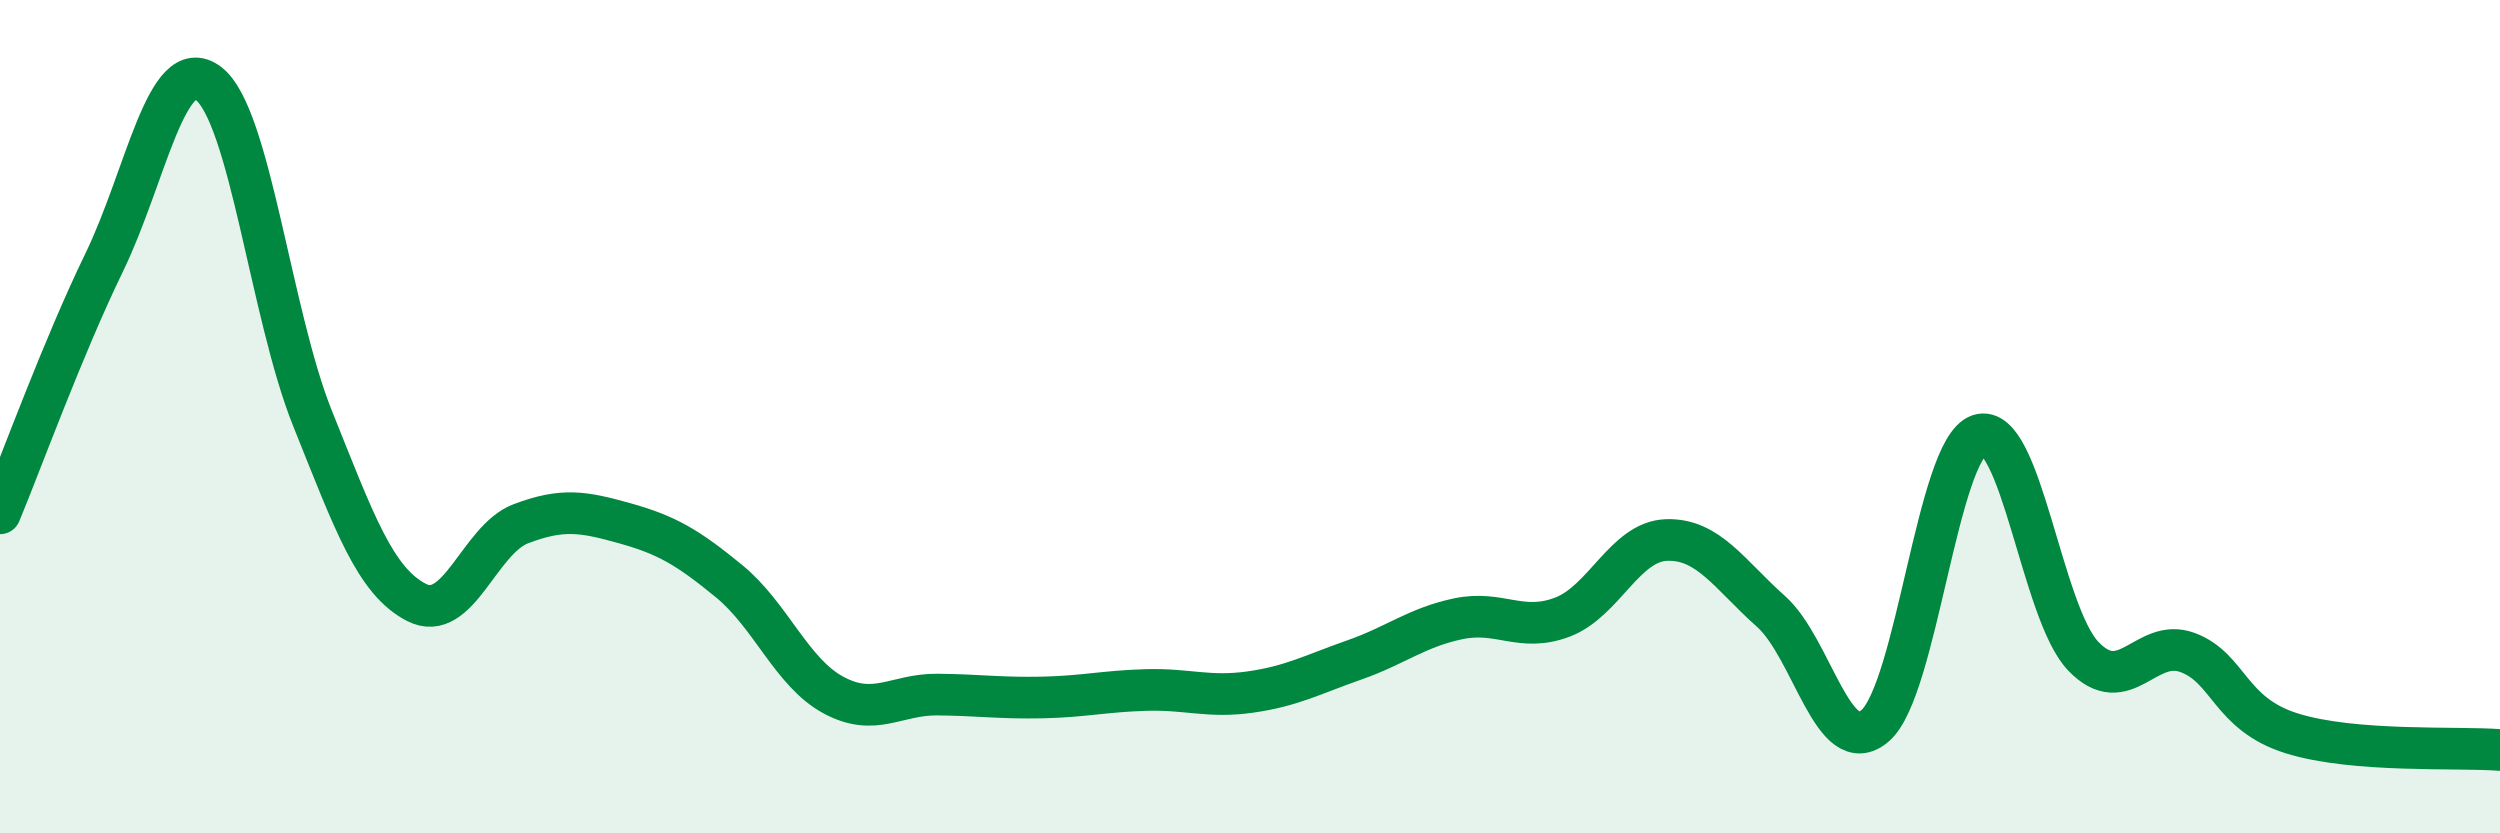
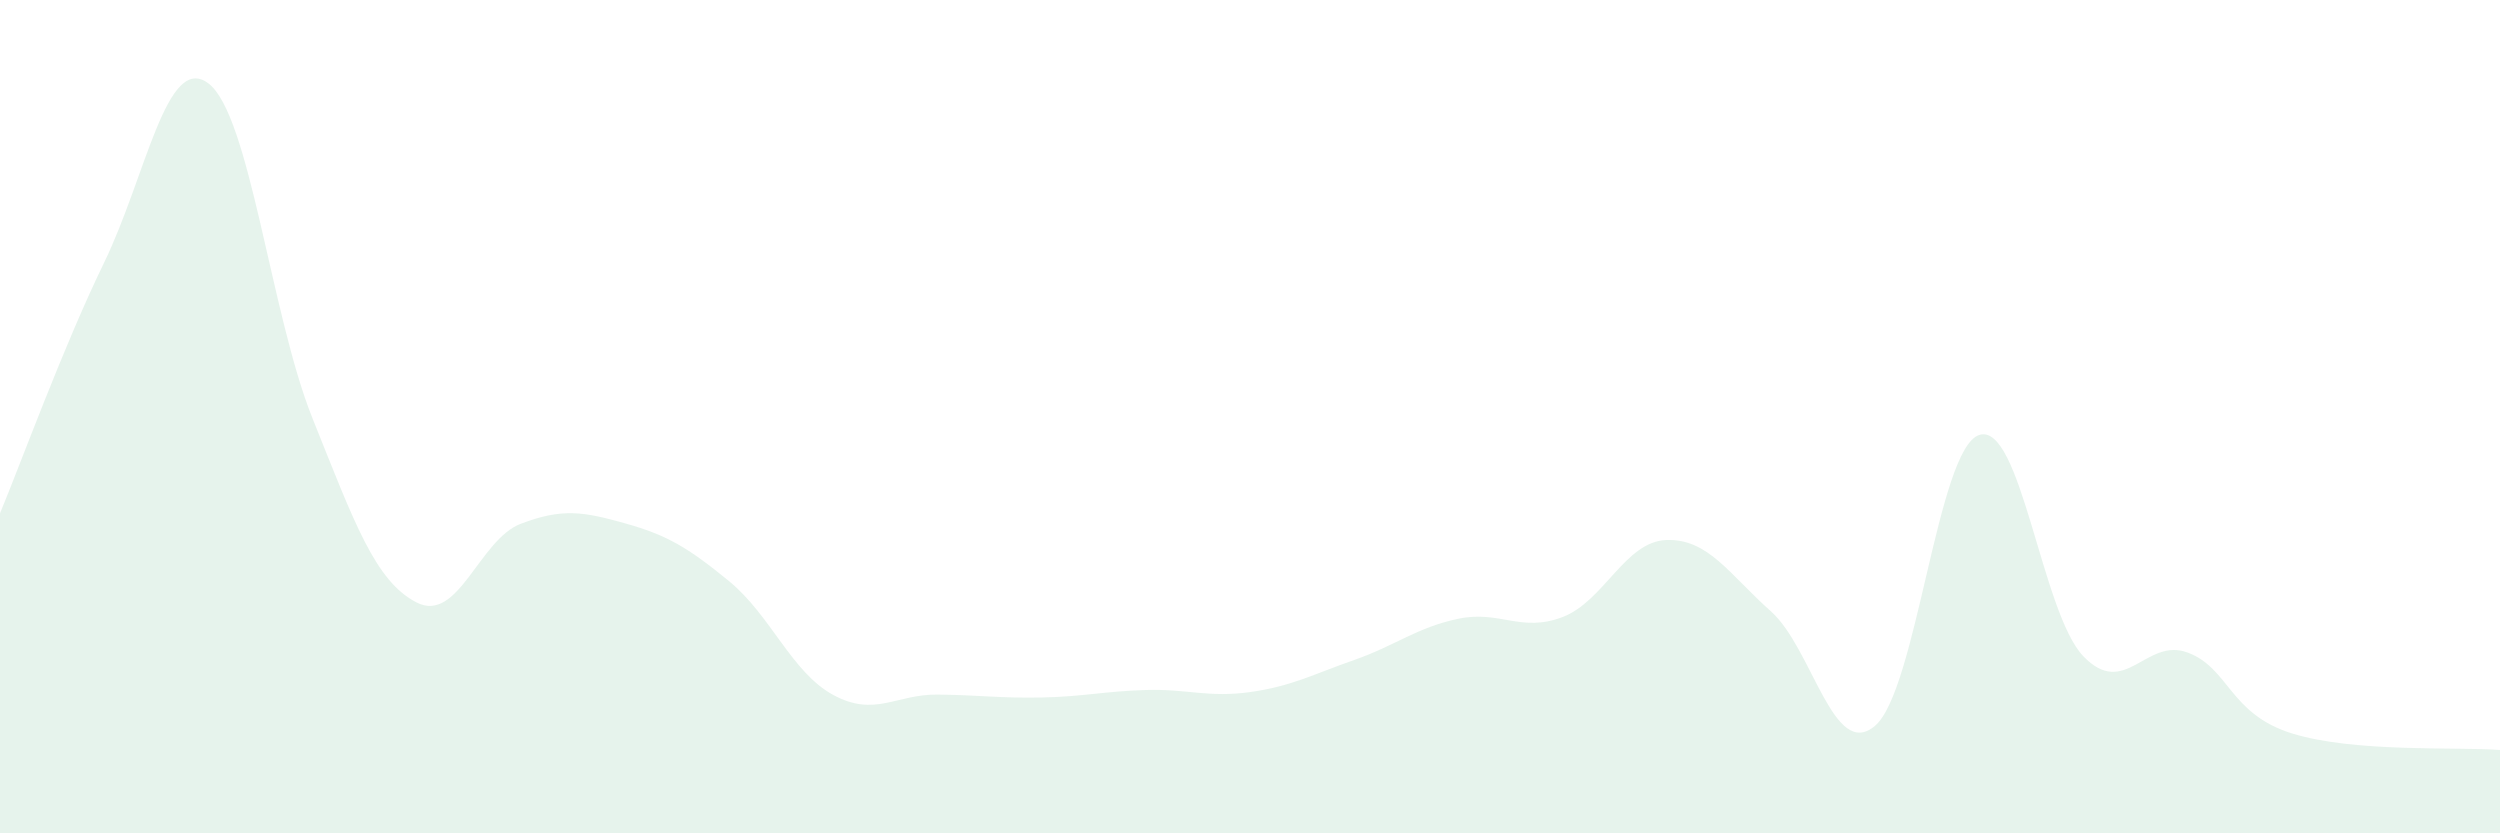
<svg xmlns="http://www.w3.org/2000/svg" width="60" height="20" viewBox="0 0 60 20">
  <path d="M 0,12.32 C 0.5,11.12 1.5,8.36 2.5,6.3 C 3.5,4.24 4,1.25 5,2 C 6,2.75 6.5,7.55 7.5,10.04 C 8.5,12.53 9,13.95 10,14.46 C 11,14.97 11.5,12.95 12.5,12.57 C 13.5,12.19 14,12.28 15,12.56 C 16,12.84 16.5,13.13 17.5,13.95 C 18.5,14.77 19,16.14 20,16.68 C 21,17.22 21.5,16.66 22.5,16.67 C 23.5,16.68 24,16.76 25,16.74 C 26,16.72 26.5,16.59 27.5,16.56 C 28.5,16.53 29,16.75 30,16.61 C 31,16.47 31.5,16.19 32.5,15.84 C 33.5,15.49 34,15.06 35,14.85 C 36,14.64 36.5,15.19 37.5,14.81 C 38.5,14.43 39,12.99 40,12.96 C 41,12.93 41.5,13.78 42.5,14.67 C 43.5,15.56 44,18.27 45,17.42 C 46,16.57 46.5,10.77 47.5,10.44 C 48.5,10.11 49,14.71 50,15.75 C 51,16.79 51.5,15.29 52.5,15.66 C 53.5,16.03 53.5,17.13 55,17.6 C 56.5,18.07 59,17.92 60,18L60 20L0 20Z" fill="#008740" opacity="0.1" stroke-linecap="round" stroke-linejoin="round" />
-   <path d="M 0,12.32 C 0.5,11.12 1.5,8.36 2.5,6.3 C 3.5,4.24 4,1.25 5,2 C 6,2.75 6.5,7.55 7.5,10.04 C 8.5,12.53 9,13.95 10,14.46 C 11,14.97 11.5,12.95 12.5,12.57 C 13.5,12.19 14,12.28 15,12.56 C 16,12.84 16.5,13.13 17.5,13.95 C 18.5,14.77 19,16.14 20,16.68 C 21,17.22 21.5,16.66 22.5,16.67 C 23.5,16.68 24,16.76 25,16.74 C 26,16.72 26.5,16.59 27.5,16.56 C 28.5,16.53 29,16.75 30,16.61 C 31,16.47 31.5,16.19 32.5,15.84 C 33.5,15.49 34,15.06 35,14.85 C 36,14.64 36.5,15.19 37.5,14.81 C 38.5,14.43 39,12.99 40,12.96 C 41,12.93 41.5,13.78 42.5,14.67 C 43.5,15.56 44,18.27 45,17.42 C 46,16.57 46.5,10.77 47.5,10.44 C 48.5,10.11 49,14.71 50,15.75 C 51,16.79 51.5,15.29 52.5,15.66 C 53.5,16.03 53.5,17.13 55,17.6 C 56.5,18.07 59,17.92 60,18" stroke="#008740" stroke-width="1" fill="none" stroke-linecap="round" stroke-linejoin="round" />
</svg>